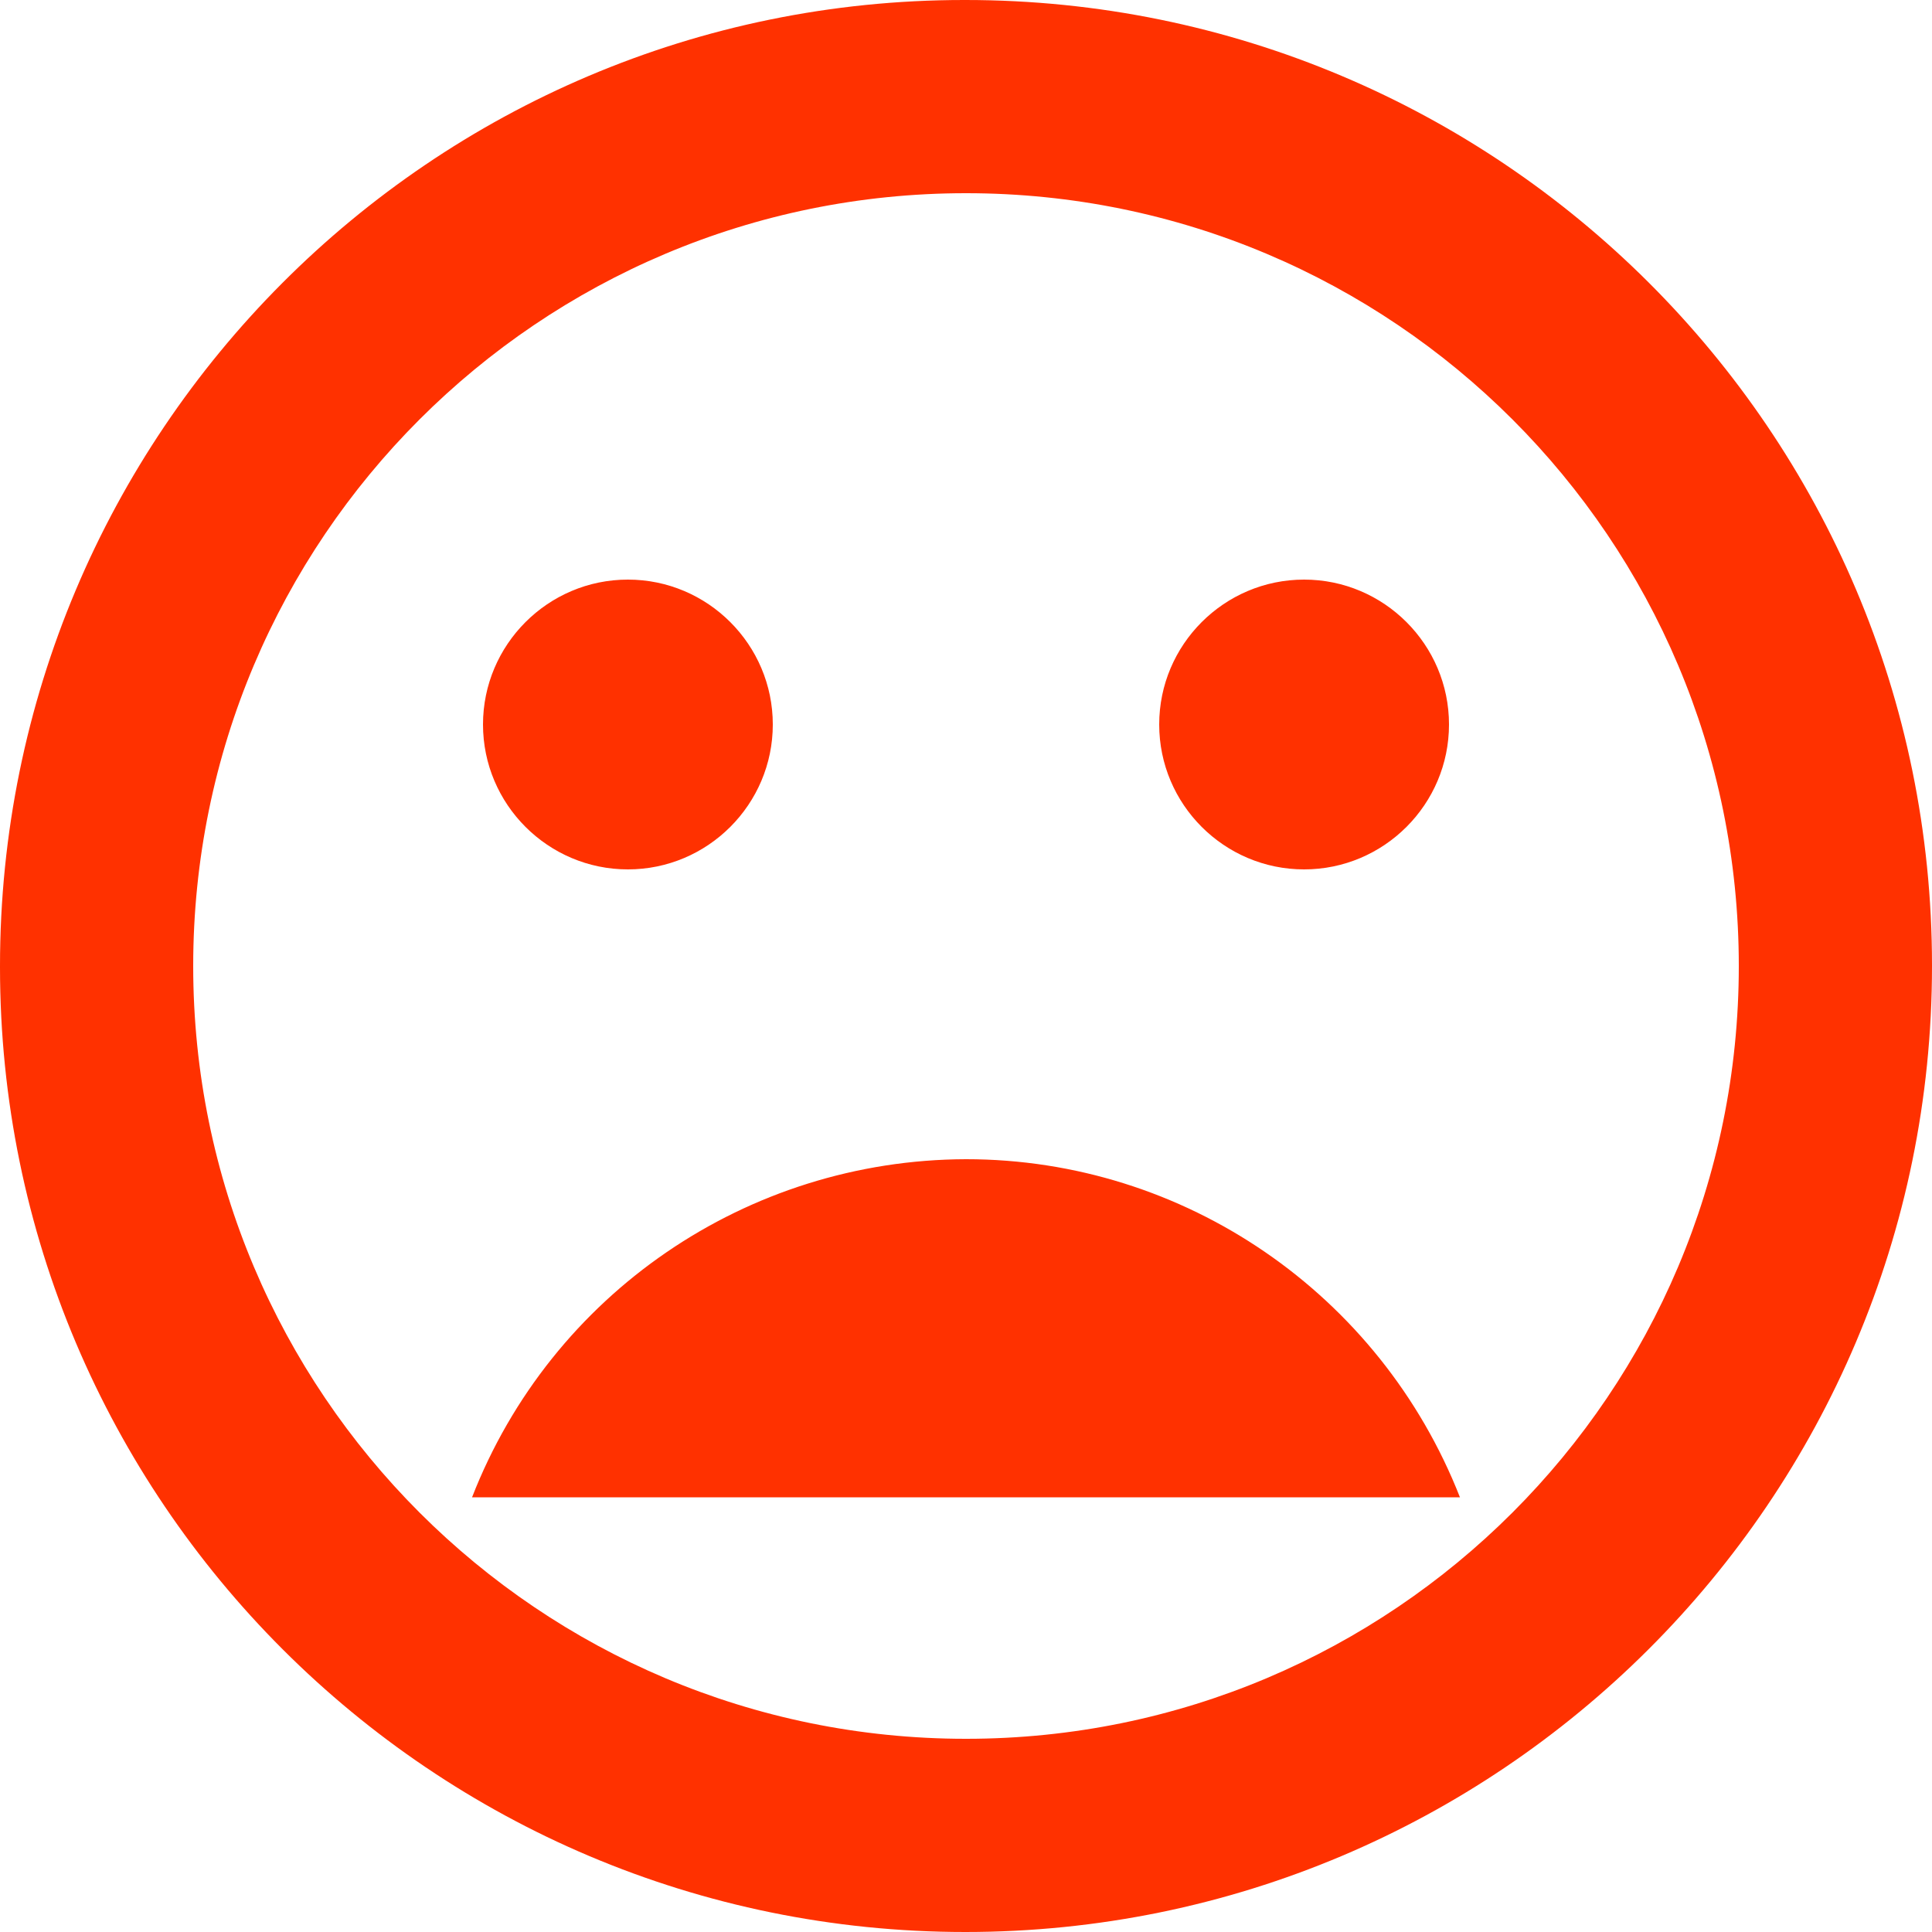
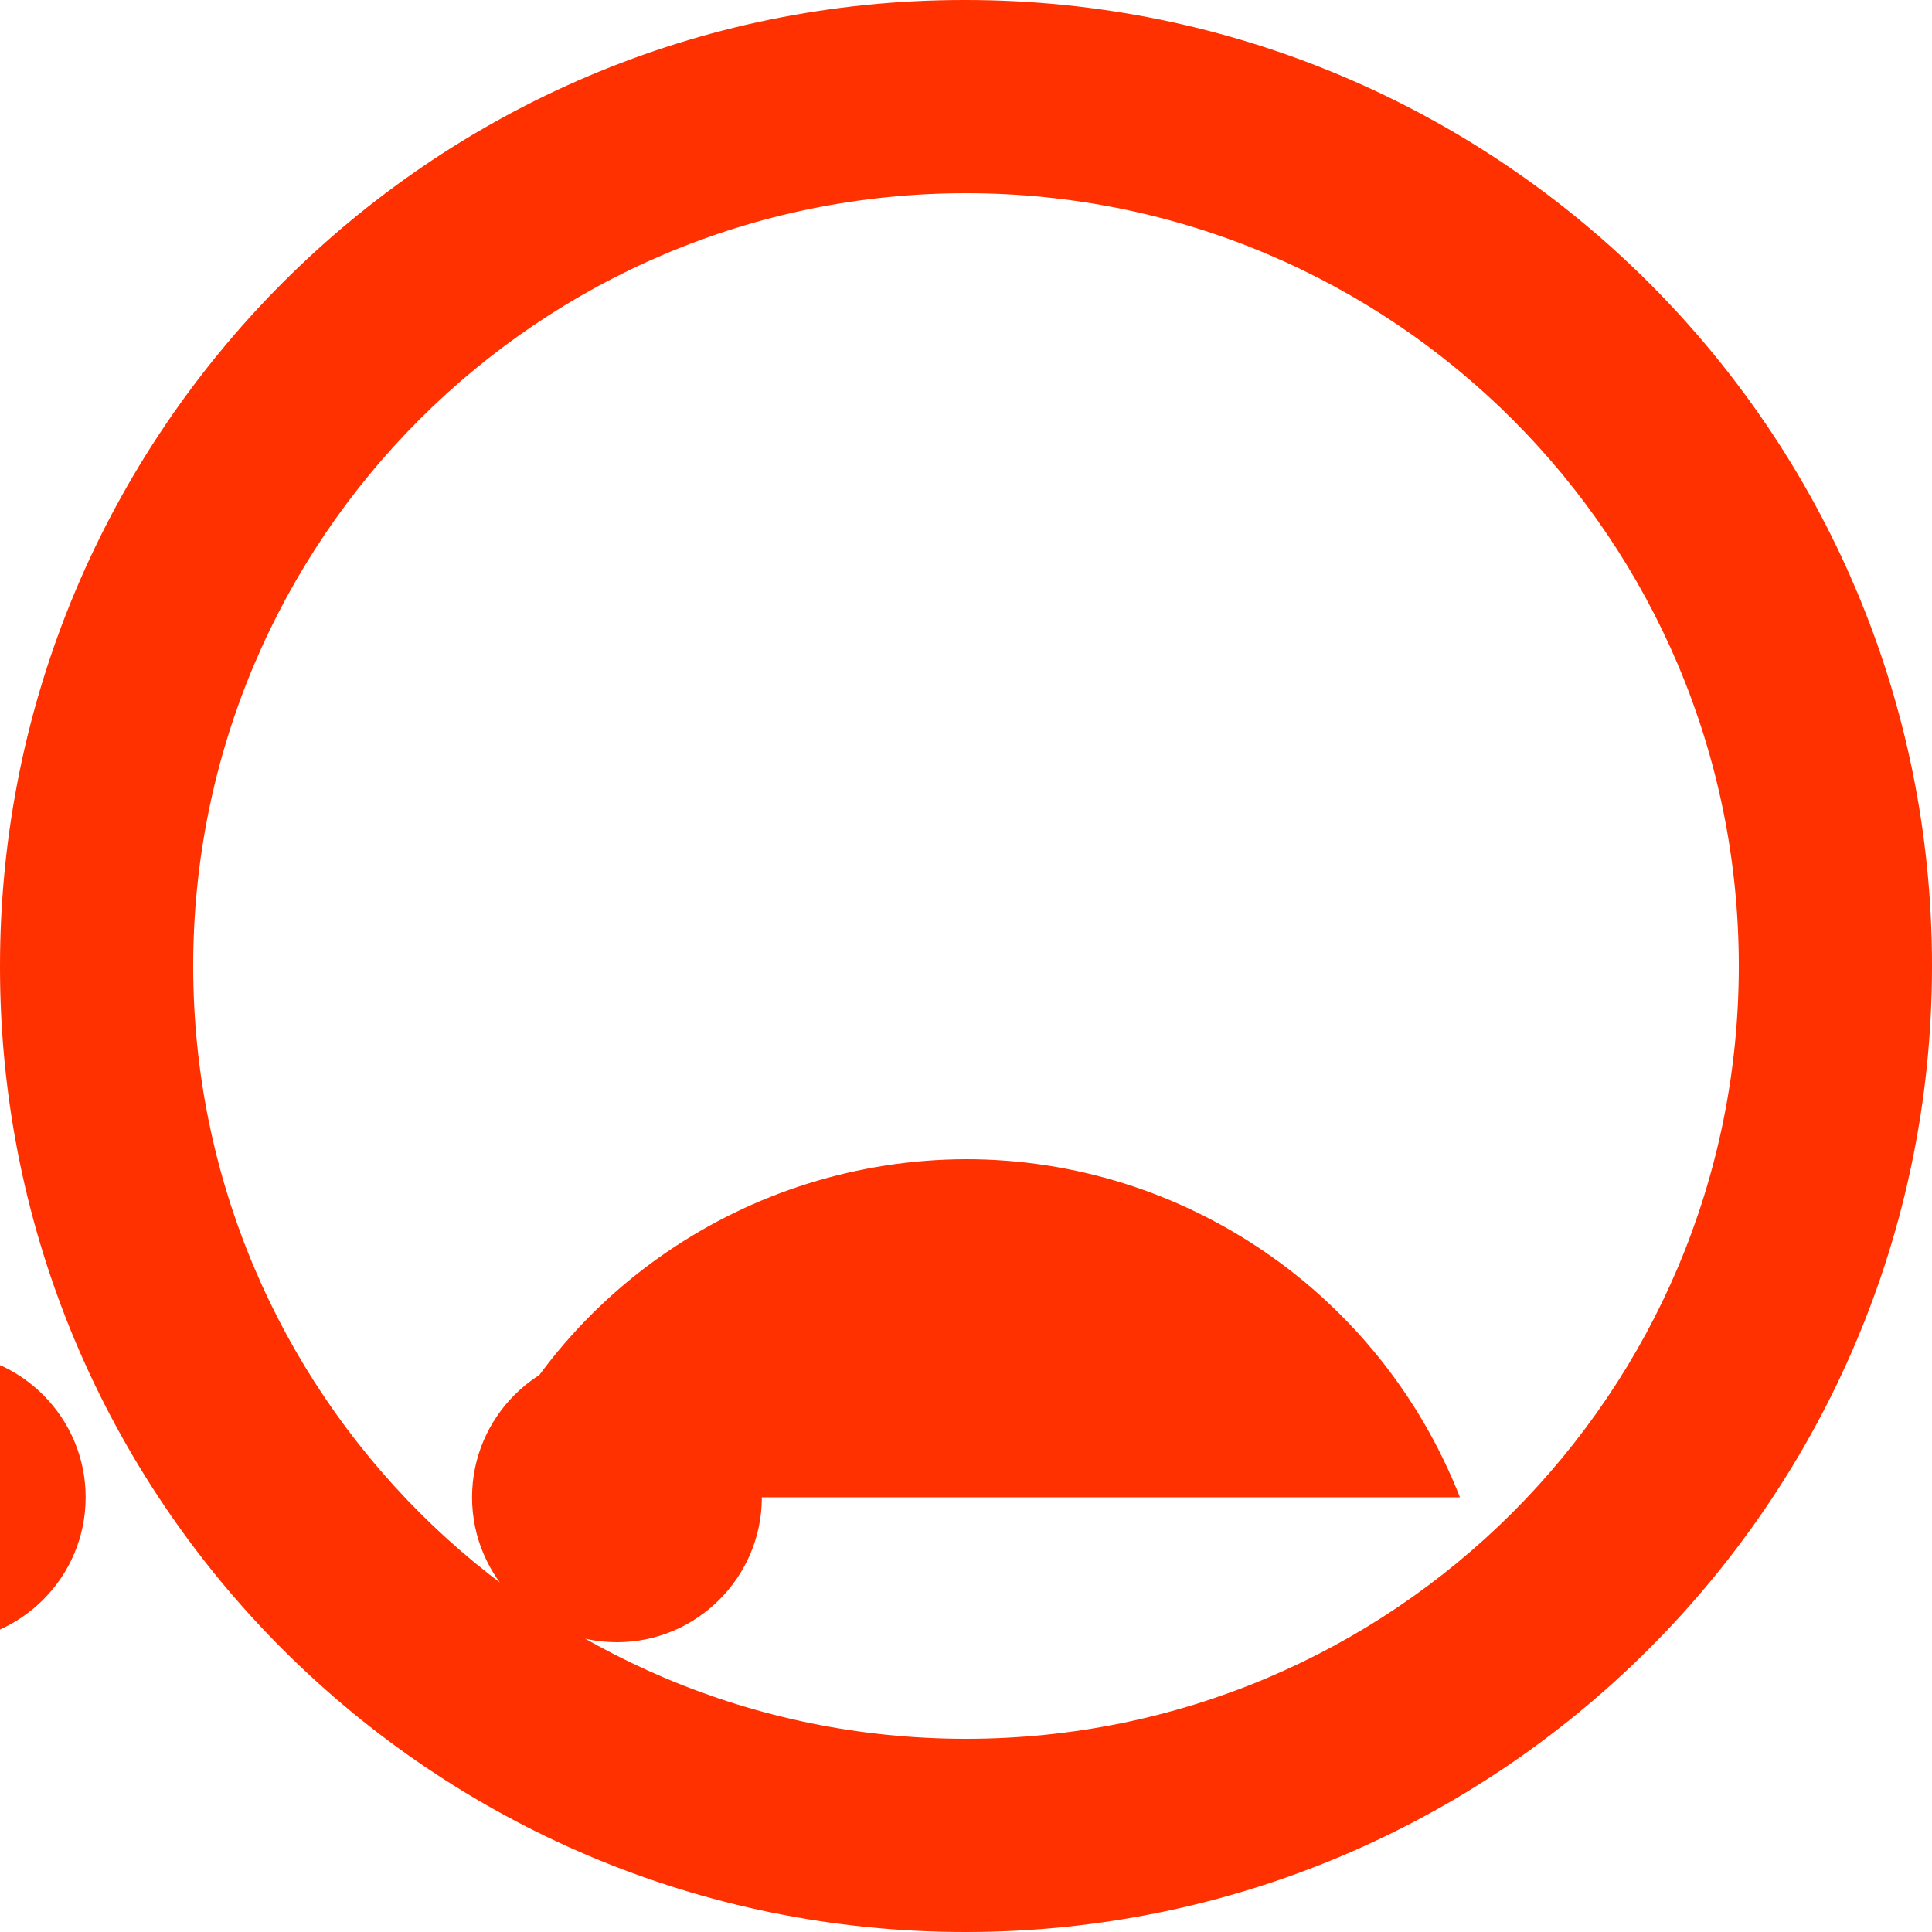
<svg xmlns="http://www.w3.org/2000/svg" id="Layer_1" viewBox="0 0 30 30">
  <defs>
    <style>.cls-1{fill:#ff3100;}</style>
  </defs>
-   <path id="Union_1" class="cls-1" d="m0,15C0,6.73,6.69,0,14.97,0h.02c8.28,0,15.01,6.7,15.01,14.99,0,0,0,.01,0,.01,0,8.29-6.73,15-15.01,15C6.71,30,0,23.29,0,15.02,0,15.01,0,15.01,0,15Zm3,0c0,6.63,5.37,12,12,12s12-5.37,12-12S21.63,3,15,3,3,8.37,3,15Zm4.33,8.25c1.23-3.16,4.27-5.24,7.67-5.25,3.39,0,6.43,2.09,7.67,5.25H7.34Zm10.67-12c0-1.24,1.01-2.25,2.25-2.25s2.25,1.01,2.25,2.25-1.01,2.25-2.25,2.25-2.25-1.01-2.25-2.25Zm-10.5,0c0-1.24,1.01-2.25,2.25-2.25s2.25,1.01,2.25,2.25-1.01,2.25-2.25,2.25-2.25-1.01-2.25-2.25Z" />
+   <path id="Union_1" class="cls-1" d="m0,15C0,6.73,6.69,0,14.97,0h.02c8.28,0,15.01,6.7,15.01,14.99,0,0,0,.01,0,.01,0,8.29-6.73,15-15.01,15C6.71,30,0,23.29,0,15.02,0,15.01,0,15.01,0,15Zm3,0c0,6.63,5.37,12,12,12s12-5.37,12-12S21.63,3,15,3,3,8.37,3,15Zm4.33,8.25c1.23-3.16,4.27-5.24,7.67-5.25,3.39,0,6.43,2.09,7.67,5.25H7.34Zc0-1.24,1.01-2.25,2.25-2.25s2.25,1.01,2.25,2.25-1.01,2.25-2.25,2.25-2.25-1.01-2.25-2.25Zm-10.5,0c0-1.24,1.01-2.25,2.25-2.25s2.25,1.01,2.25,2.25-1.01,2.25-2.25,2.25-2.25-1.01-2.25-2.25Z" />
</svg>